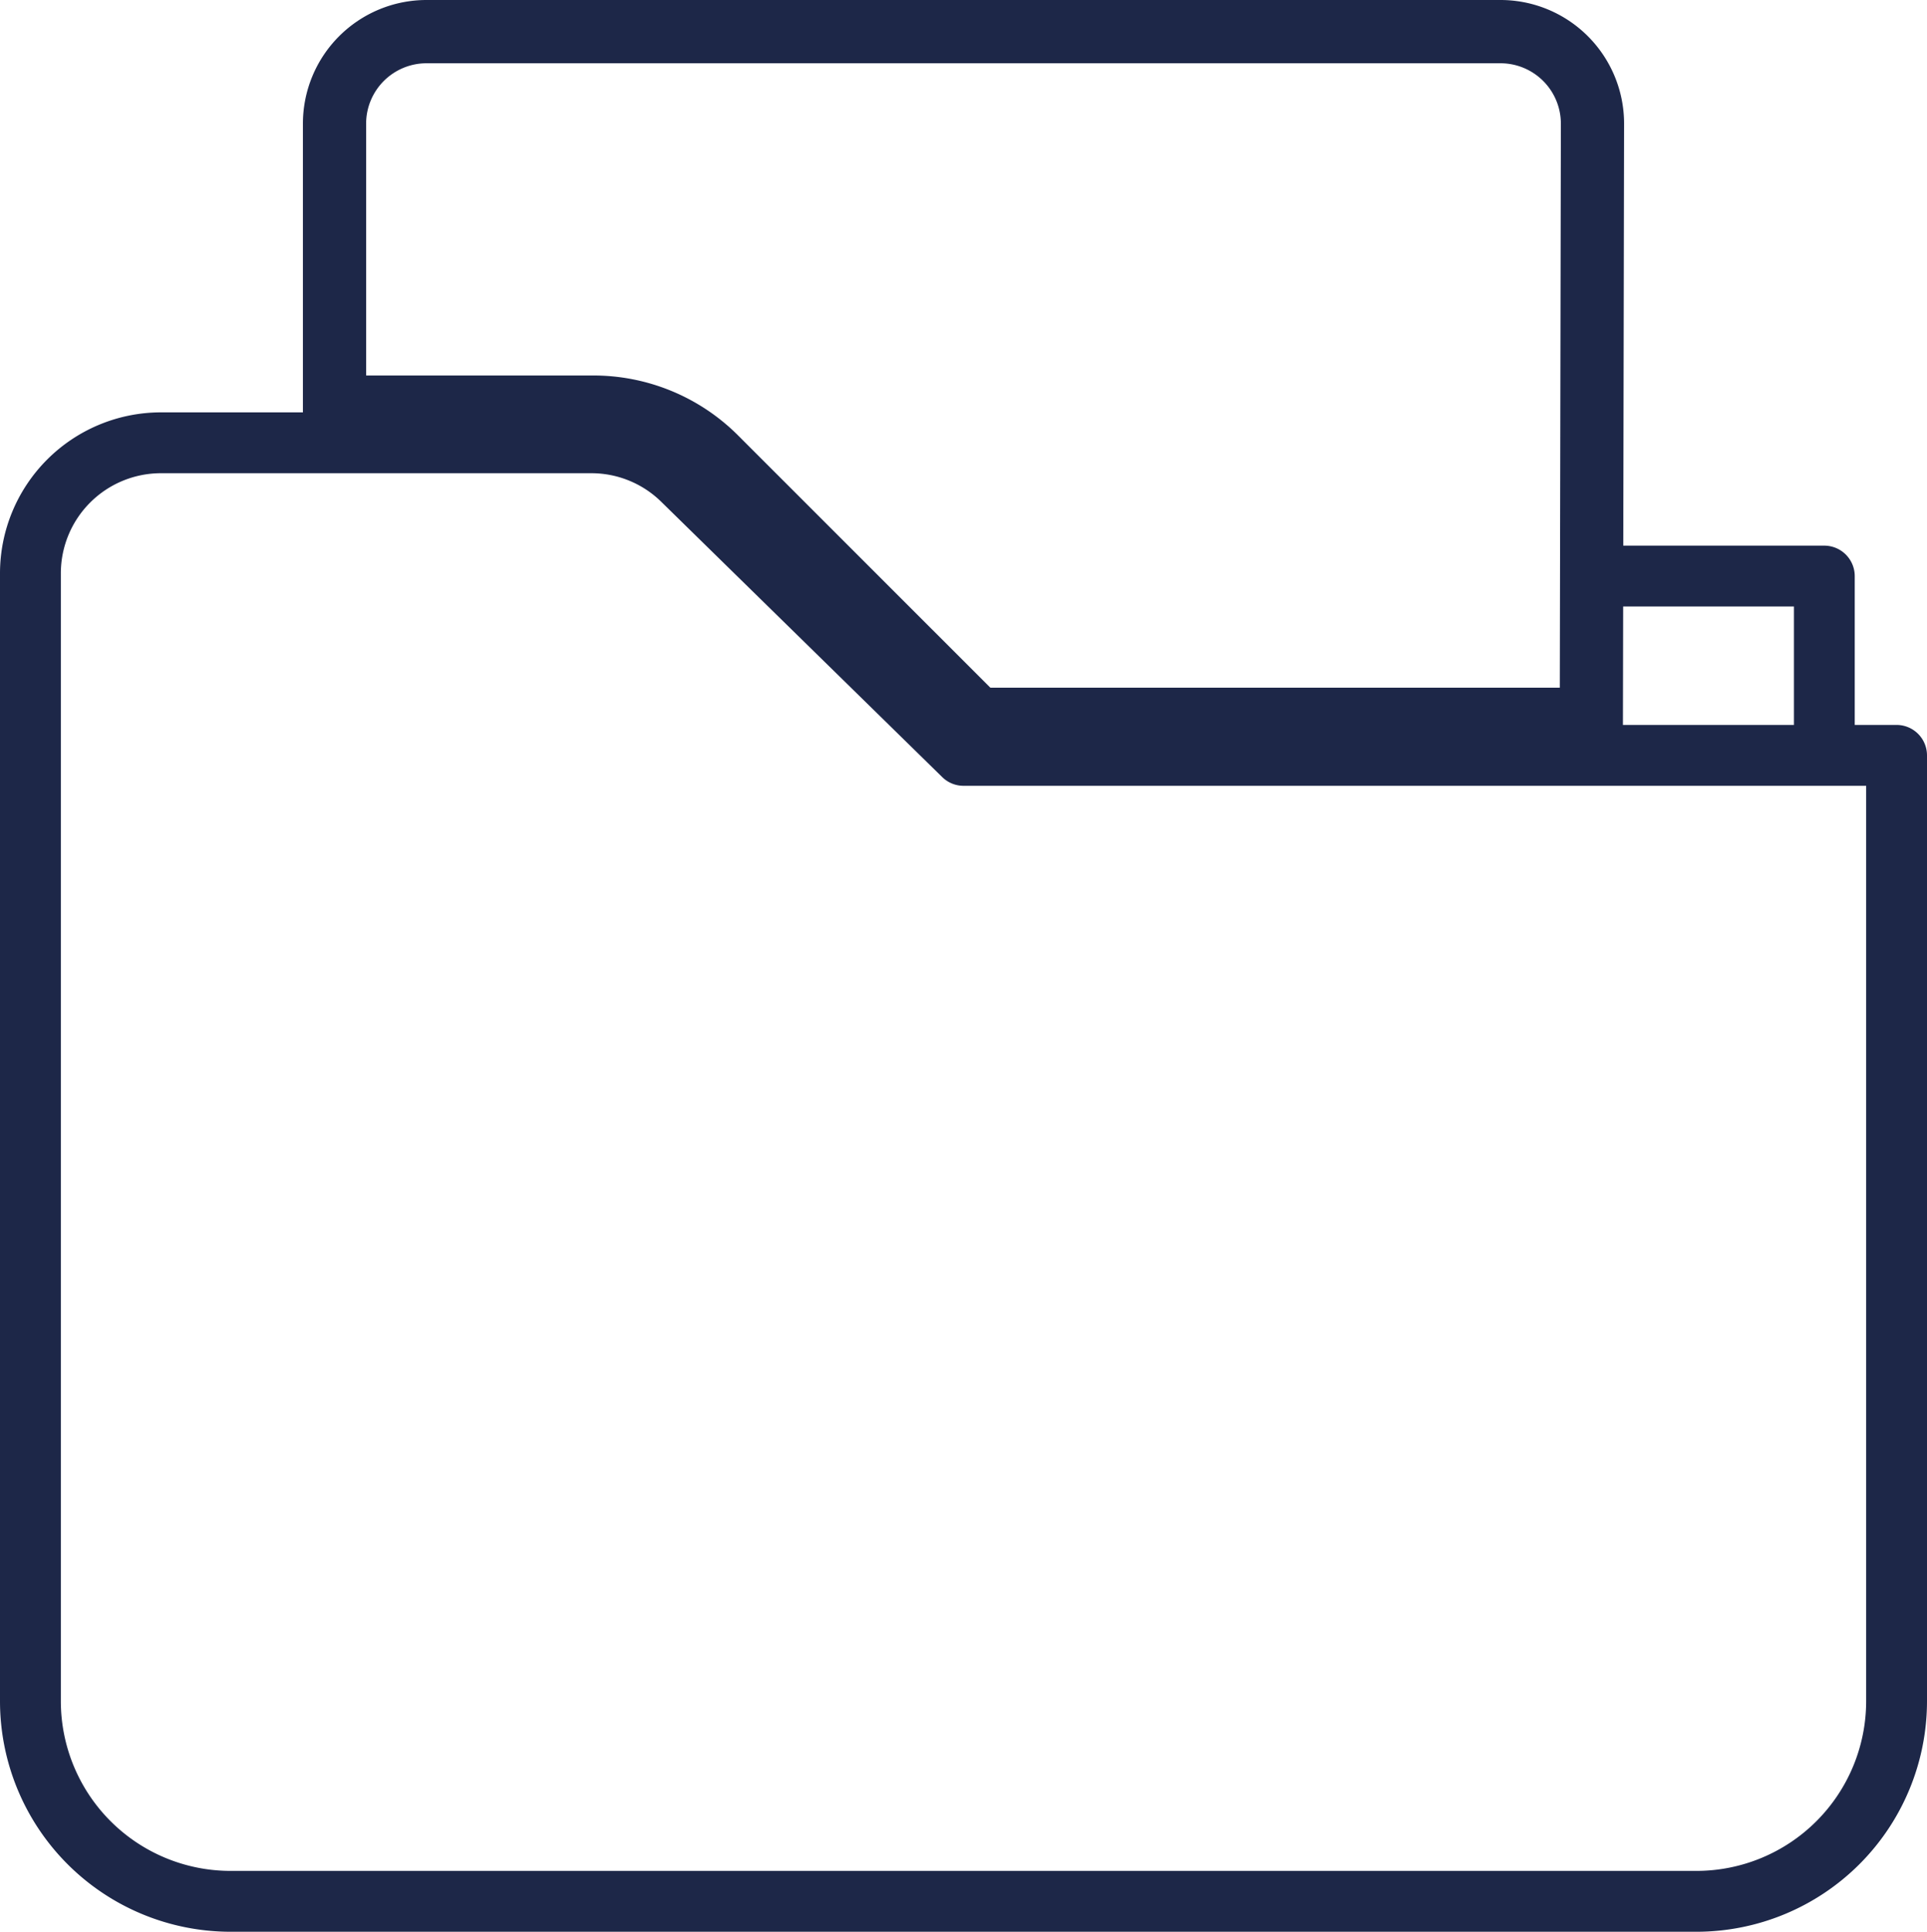
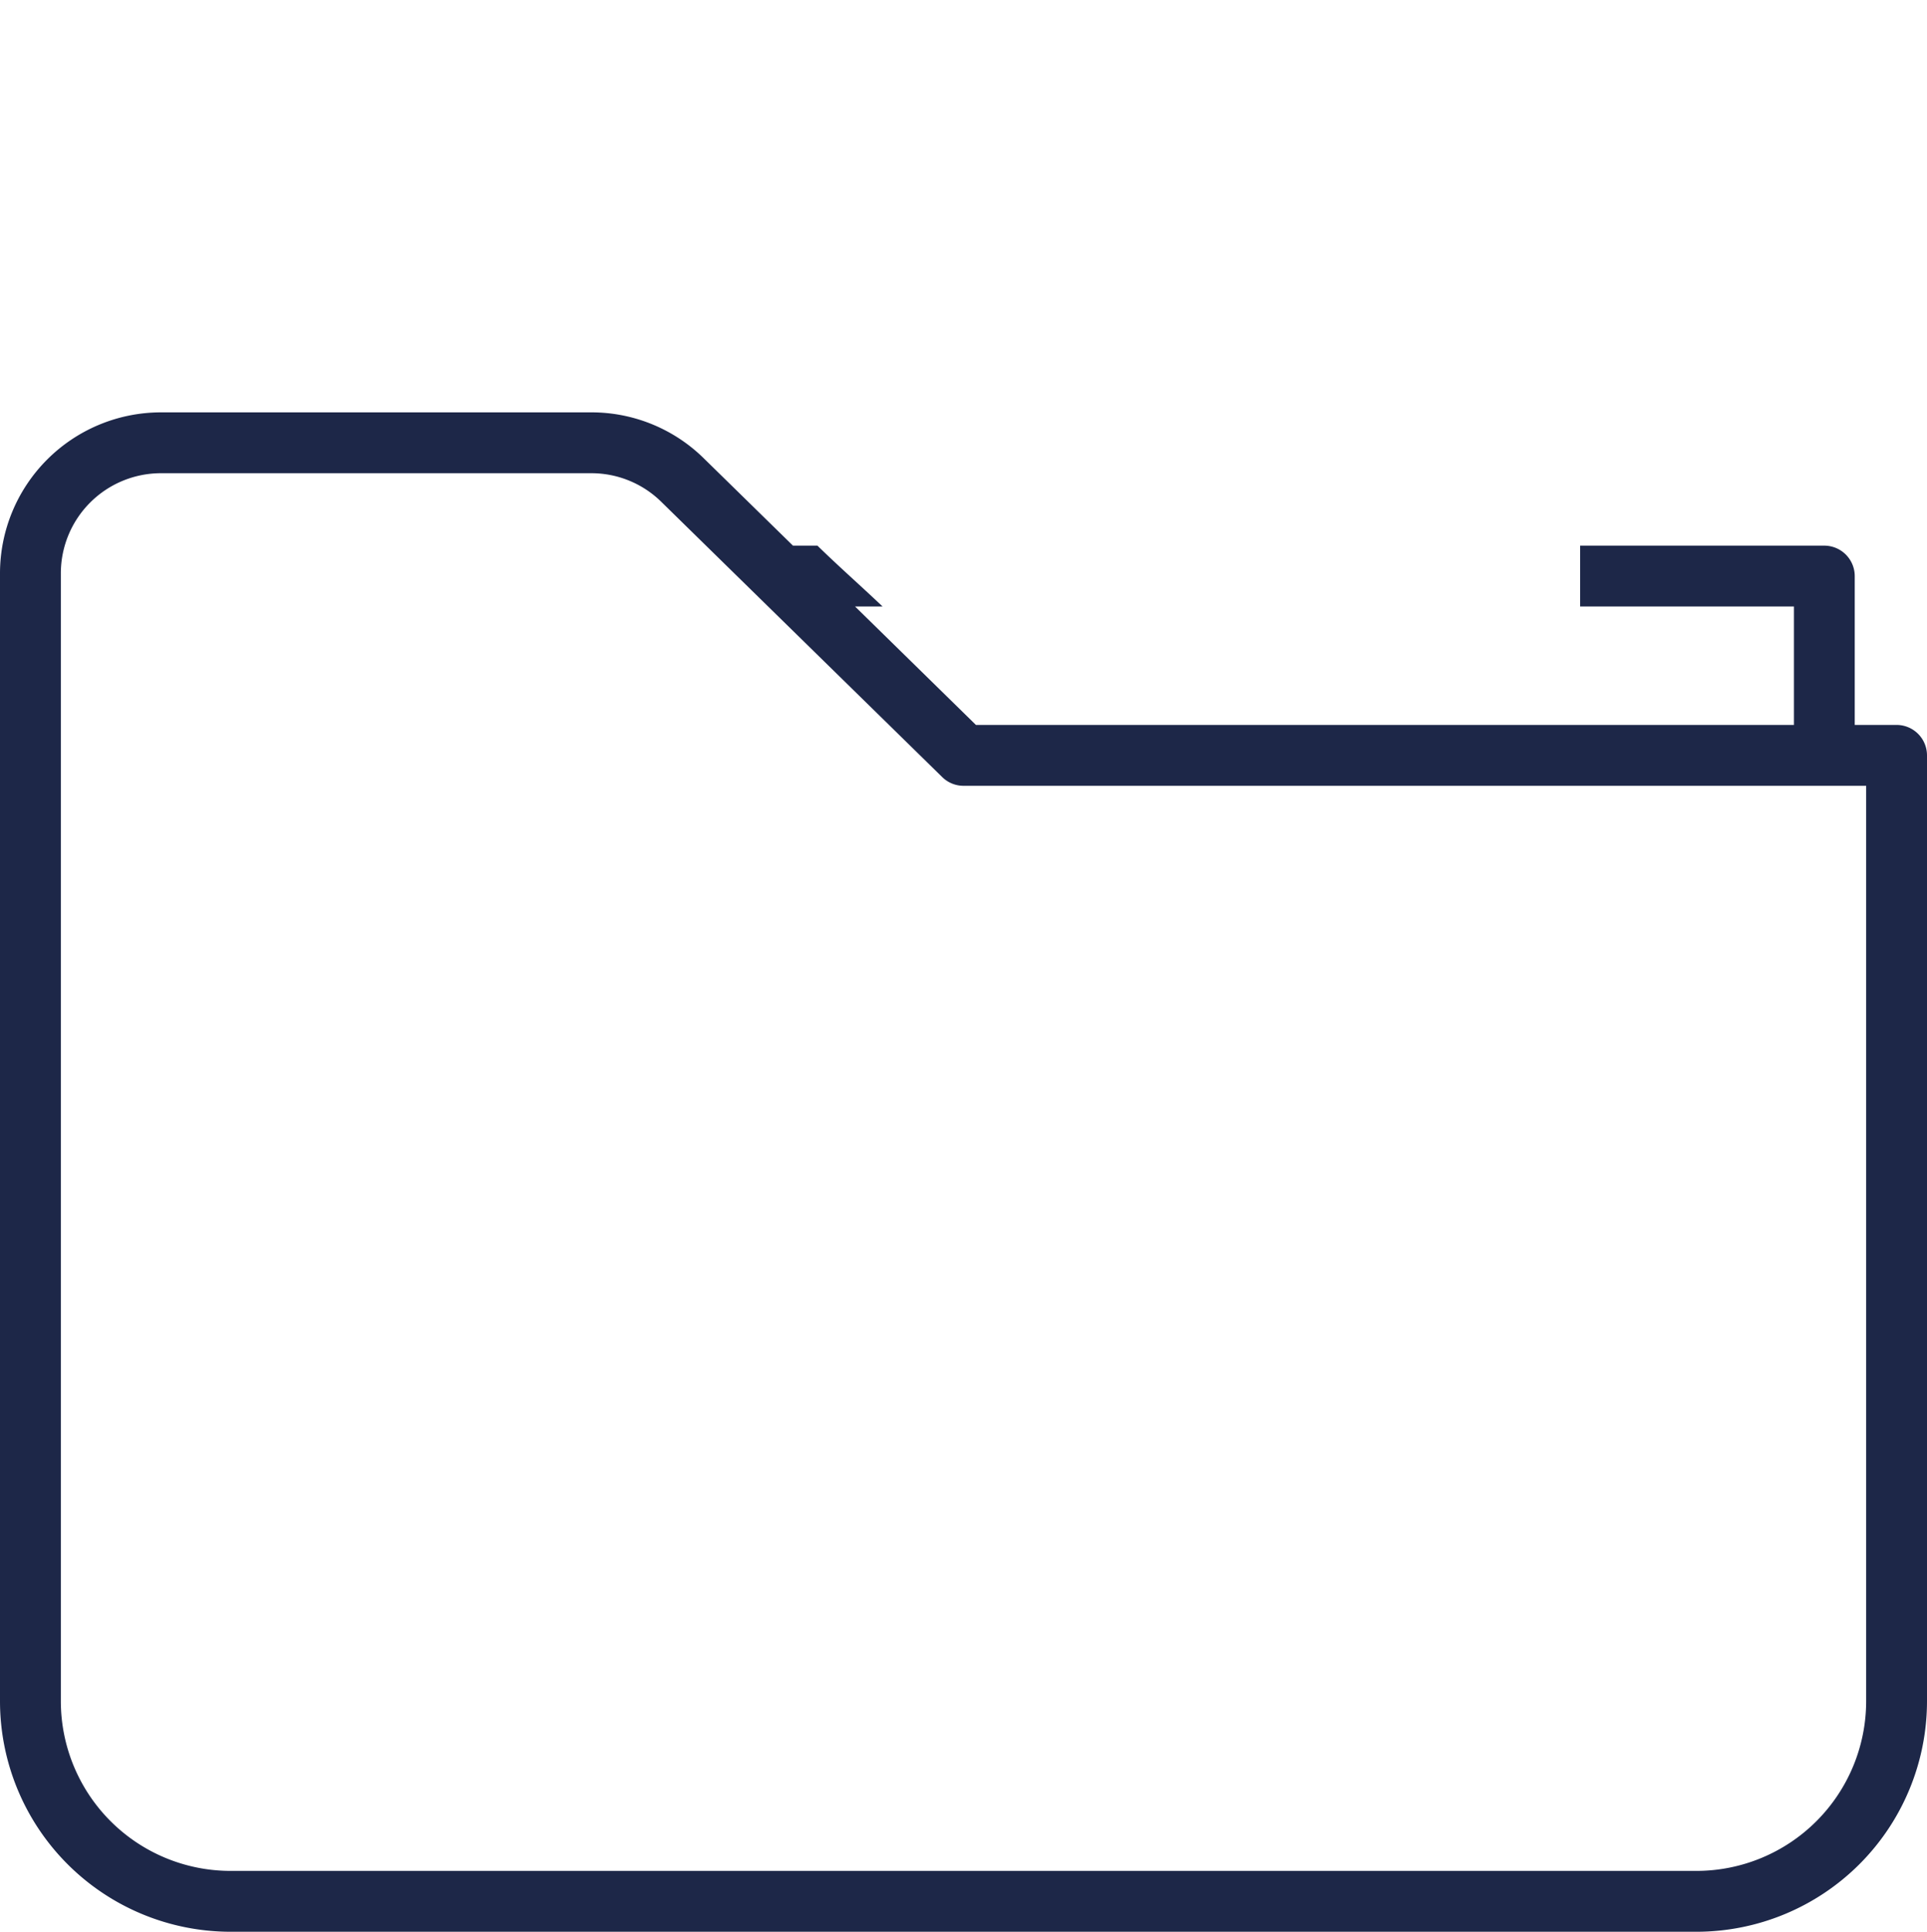
<svg xmlns="http://www.w3.org/2000/svg" viewBox="0 0 400 400.91">
  <defs>
    <style>.cls-1{fill:#1d2748;}</style>
  </defs>
  <title>Risorsa 6</title>
  <g id="Livello_2" data-name="Livello 2">
    <g id="Layer_1" data-name="Layer 1">
      <path class="cls-1" d="M393.69,150.45H385V119.56a6.33,6.33,0,0,0-6.32-6.32H328v12.63h44.38v24.58H202.58l-25.09-24.58h5.71c-4.51-4.28-9-8.22-13.52-12.63H164.6L146.09,95.12a33.21,33.21,0,0,0-23.36-9.54H33.38A33.43,33.43,0,0,0,0,119V353.08a47.88,47.88,0,0,0,47.84,47.83H352.16A47.88,47.88,0,0,0,400,353.08V156.76A6.32,6.32,0,0,0,393.69,150.45ZM352.16,388.28H47.84a35.24,35.24,0,0,1-35.21-35.2V119A20.78,20.78,0,0,1,33.38,98.21h89.35a20.69,20.69,0,0,1,14.53,5.93l58.32,57.13a6.27,6.27,0,0,0,4.42,1.81H387.37v190A35.24,35.24,0,0,1,352.16,388.28Z" />
-       <path class="cls-1" d="M311.45,13.13A12.54,12.54,0,0,1,324,25.64l-.22,117.08H205.57L153.28,90.44a42.42,42.42,0,0,0-30.2-12.51H76V25.66A12.54,12.54,0,0,1,88.55,13.13h222.9m0-13.13H88.55A25.66,25.66,0,0,0,62.88,25.66v65.4h60.2A29.63,29.63,0,0,1,144,99.72l56.13,56.14H336.87l.25-130.2A25.66,25.66,0,0,0,311.45,0Z" />
    </g>
  </g>
</svg>